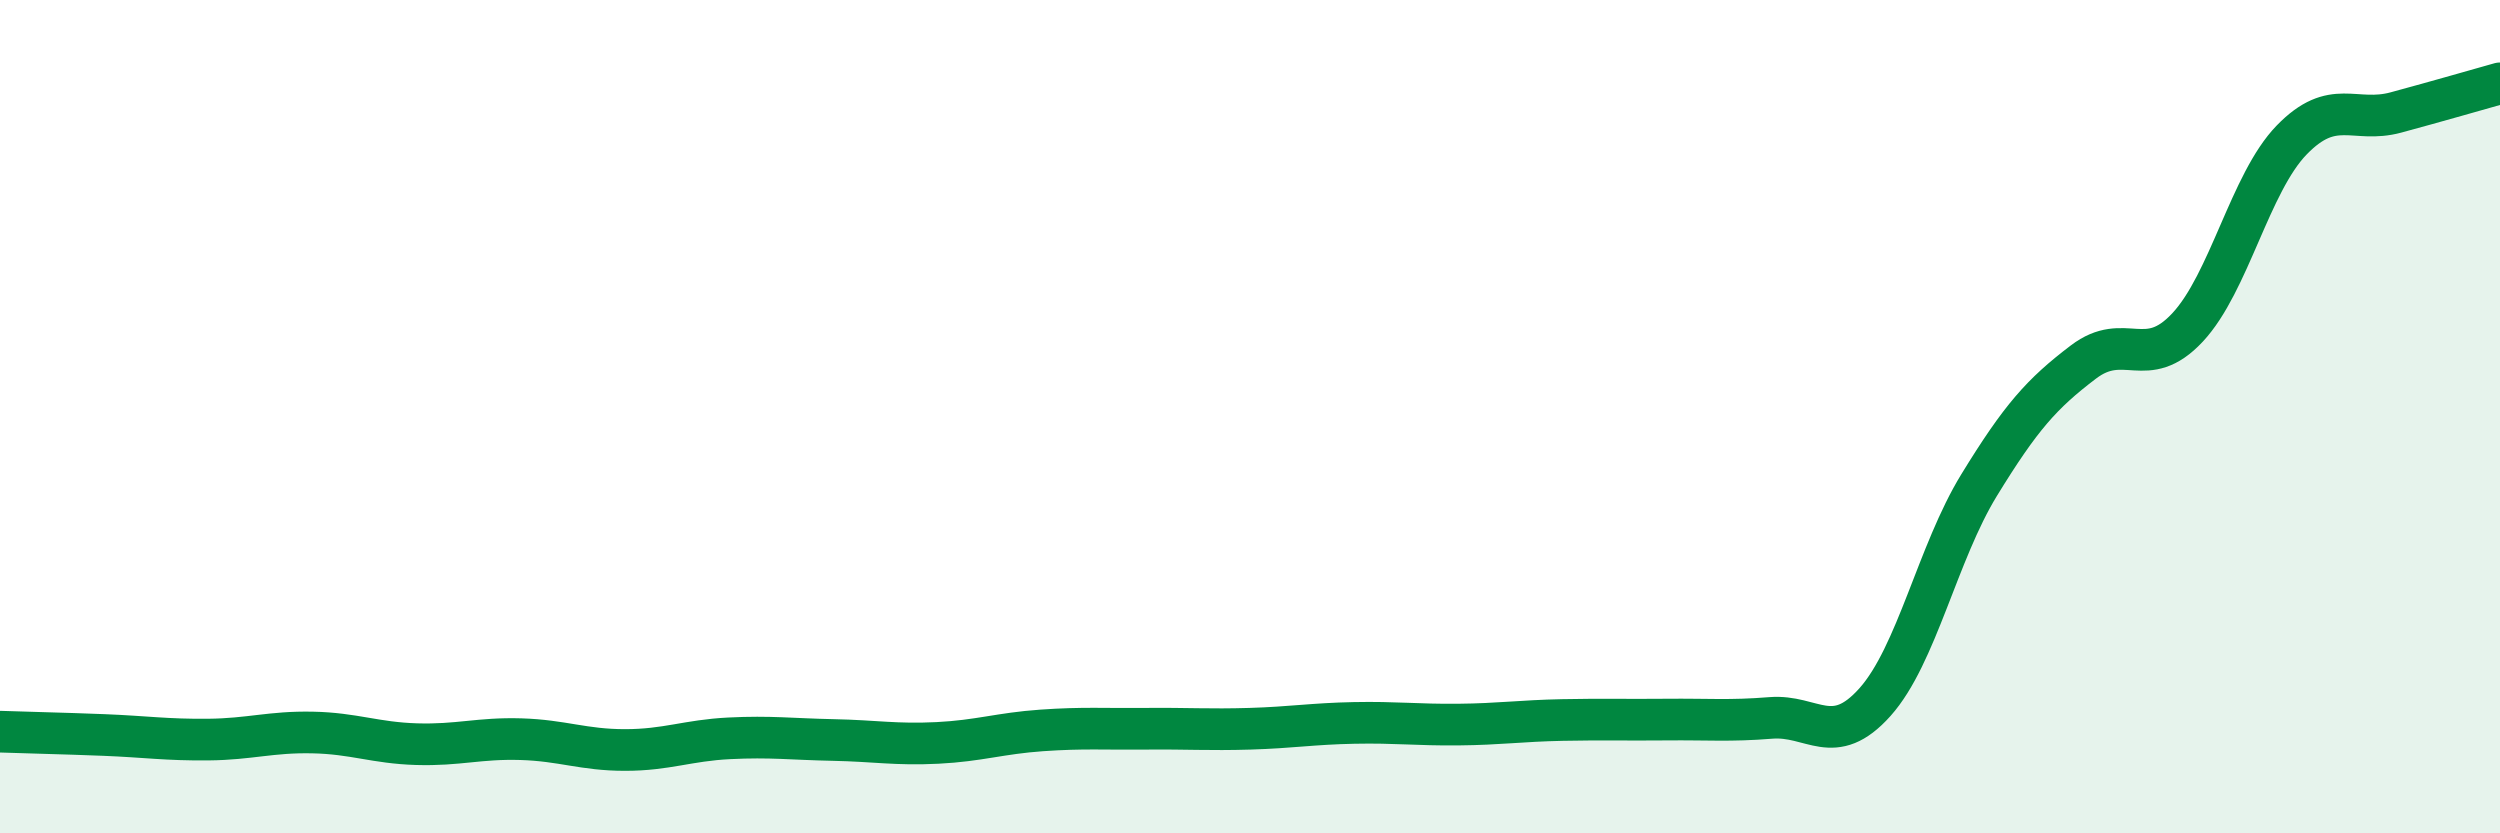
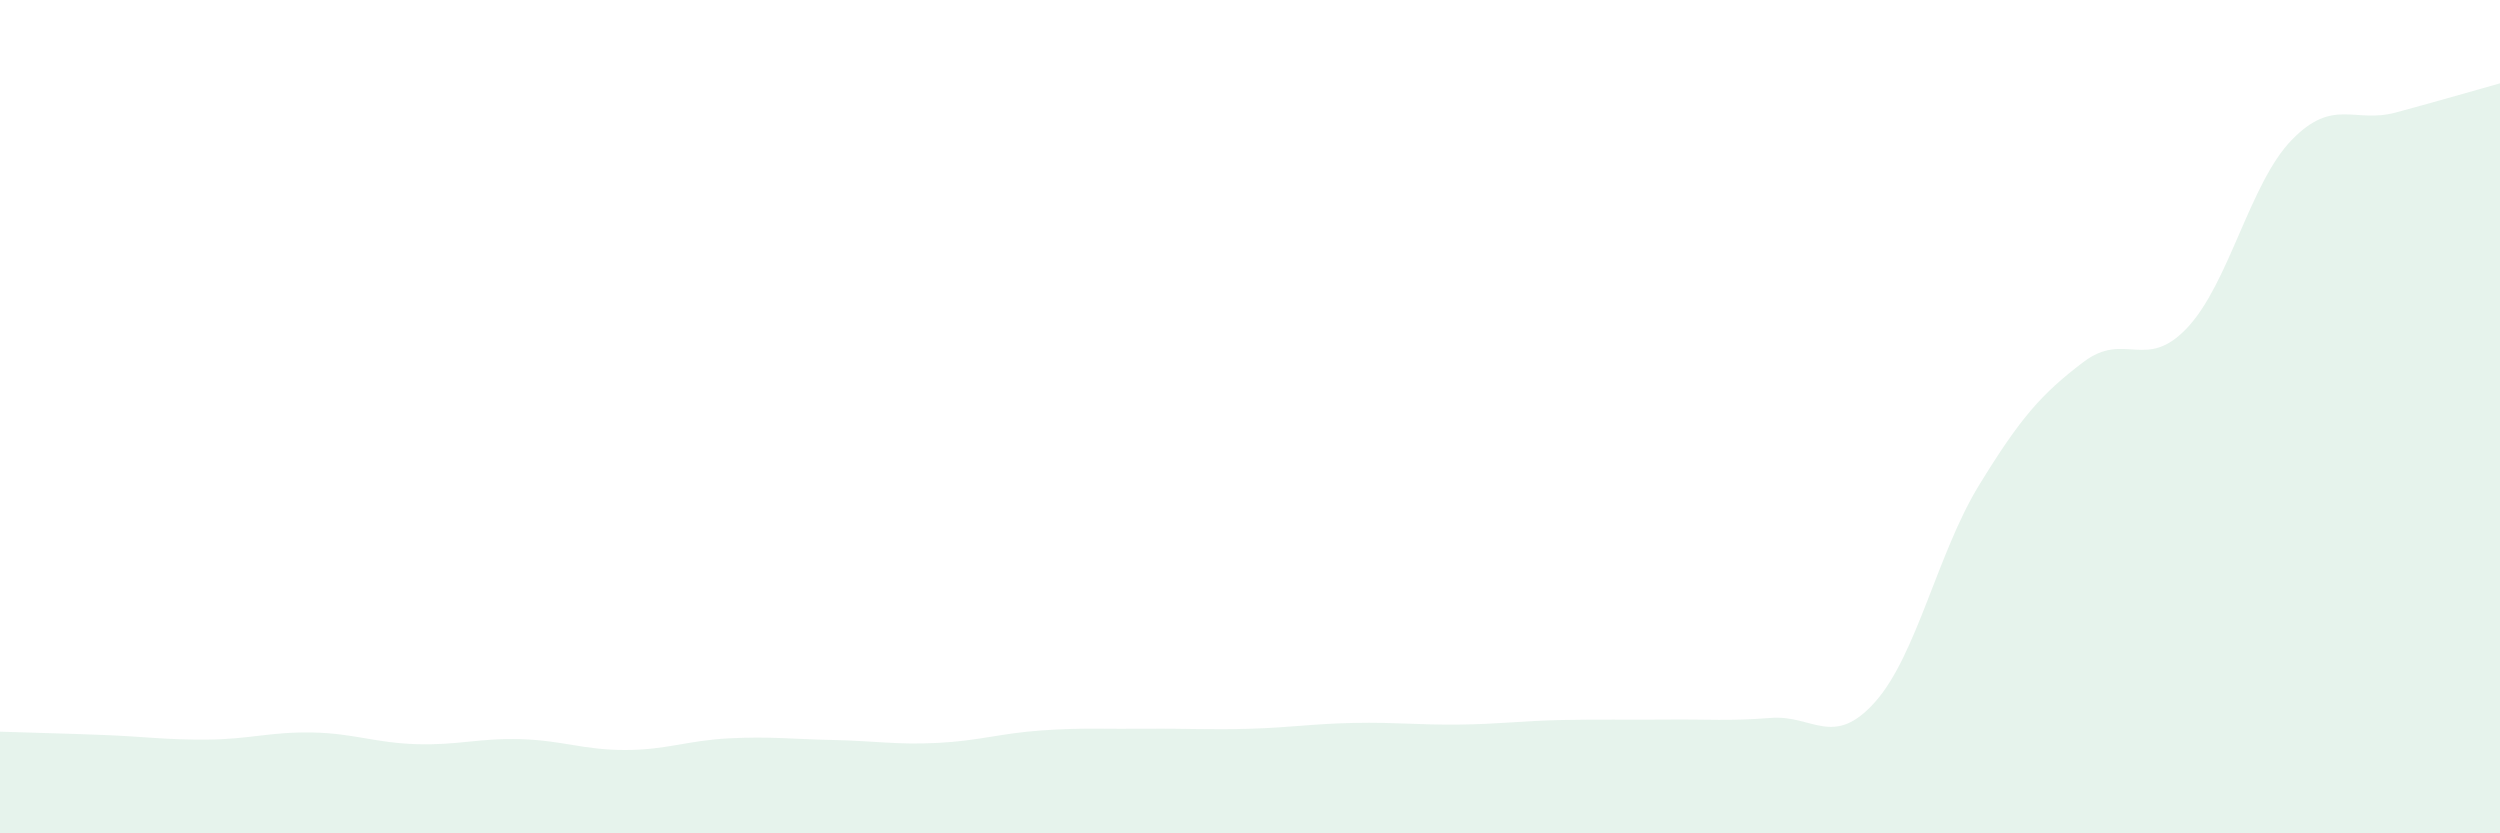
<svg xmlns="http://www.w3.org/2000/svg" width="60" height="20" viewBox="0 0 60 20">
  <path d="M 0,17.56 C 0.5,17.58 1.5,17.6 2.5,17.64 C 3.5,17.68 4,17.76 5,17.75 C 6,17.74 6.5,17.56 7.5,17.58 C 8.5,17.6 9,17.83 10,17.86 C 11,17.89 11.5,17.71 12.5,17.74 C 13.5,17.77 14,18 15,18 C 16,18 16.5,17.77 17.5,17.72 C 18.5,17.67 19,17.74 20,17.76 C 21,17.78 21.5,17.88 22.5,17.83 C 23.5,17.78 24,17.6 25,17.53 C 26,17.46 26.5,17.5 27.5,17.49 C 28.5,17.48 29,17.52 30,17.49 C 31,17.46 31.5,17.37 32.5,17.35 C 33.5,17.33 34,17.4 35,17.39 C 36,17.38 36.5,17.3 37.5,17.28 C 38.5,17.26 39,17.28 40,17.27 C 41,17.26 41.5,17.31 42.5,17.23 C 43.5,17.15 44,17.97 45,16.85 C 46,15.73 46.5,13.27 47.5,11.64 C 48.5,10.01 49,9.45 50,8.69 C 51,7.93 51.5,8.93 52.5,7.86 C 53.5,6.79 54,4.39 55,3.36 C 56,2.33 56.5,2.97 57.5,2.7 C 58.5,2.43 59.5,2.14 60,2L60 20L0 20Z" fill="#008740" opacity="0.1" stroke-linecap="round" stroke-linejoin="round" />
-   <path d="M 0,17.56 C 0.5,17.58 1.5,17.6 2.5,17.64 C 3.5,17.68 4,17.76 5,17.75 C 6,17.74 6.5,17.56 7.5,17.58 C 8.5,17.6 9,17.83 10,17.86 C 11,17.89 11.5,17.71 12.5,17.74 C 13.5,17.77 14,18 15,18 C 16,18 16.5,17.77 17.5,17.72 C 18.5,17.67 19,17.74 20,17.76 C 21,17.78 21.5,17.88 22.5,17.83 C 23.5,17.78 24,17.6 25,17.53 C 26,17.46 26.5,17.5 27.5,17.49 C 28.5,17.48 29,17.52 30,17.49 C 31,17.46 31.5,17.37 32.5,17.35 C 33.5,17.33 34,17.4 35,17.39 C 36,17.38 36.5,17.3 37.5,17.28 C 38.5,17.26 39,17.28 40,17.27 C 41,17.26 41.5,17.31 42.5,17.23 C 43.5,17.15 44,17.97 45,16.85 C 46,15.73 46.5,13.27 47.5,11.64 C 48.5,10.01 49,9.45 50,8.69 C 51,7.93 51.5,8.93 52.5,7.86 C 53.5,6.79 54,4.39 55,3.36 C 56,2.33 56.5,2.97 57.5,2.7 C 58.5,2.43 59.5,2.14 60,2" stroke="#008740" stroke-width="1" fill="none" stroke-linecap="round" stroke-linejoin="round" />
</svg>